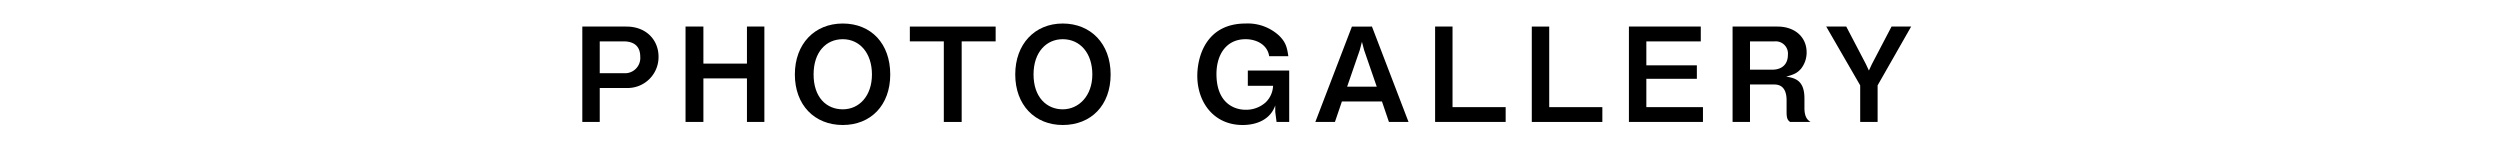
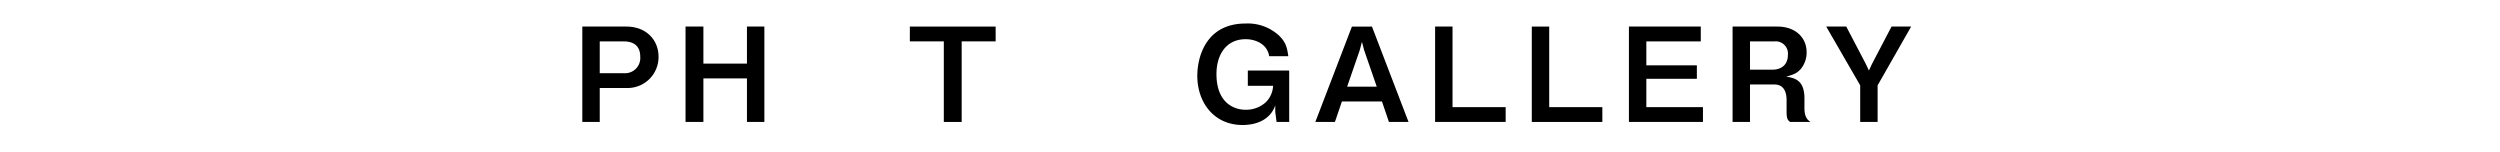
<svg xmlns="http://www.w3.org/2000/svg" id="レイヤー_1" data-name="レイヤー 1" viewBox="0 0 574 35">
  <title>ttl_ws_sub5</title>
  <path d="M143.8,20.2h-6.1V28h-4V6.1h10.1c4.7,0,7.4,3.2,7.4,6.9A7.1,7.1,0,0,1,143.8,20.2Zm-.6-10.7h-5.5v7.3h5.5A3.5,3.5,0,0,0,147,13C147,10.4,145.3,9.5,143.2,9.5Z" />
  <path d="M171.5,28V18h-10V28h-4.1V6.1h4.1v8.5h10V6.1h4V28Z" />
-   <path d="M193.5,28.7c-6.5,0-11-4.6-11-11.6s4.5-11.7,11-11.7,10.9,4.6,10.9,11.7S199.9,28.7,193.5,28.7Zm0-19.7c-3.8,0-6.7,2.9-6.7,8.1s2.9,8,6.7,8,6.7-3.1,6.7-8S197.4,9,193.5,9Z" />
  <path d="M220.8,9.5V28h-4.1V9.5h-7.8V6.1h19.7V9.5Z" />
-   <path d="M244,28.7c-6.4,0-10.9-4.6-10.9-11.6S237.6,5.4,244,5.4s11,4.6,11,11.7S250.5,28.7,244,28.7ZM244,9c-3.7,0-6.7,2.9-6.7,8.1s3,8,6.7,8,6.8-3.1,6.8-8S248,9,244,9Z" />
  <path d="M293.1,28l-.3-2.3V24.2c-1.1,3.2-4.2,4.5-7.5,4.5-6.6,0-10.4-5.2-10.4-11.3,0-4.2,1.9-12,11.1-12a10.6,10.6,0,0,1,7.7,2.8c1.5,1.5,1.8,2.6,2.1,4.7h-4.4c-.4-2.7-3-3.9-5.4-3.9-4.5,0-6.7,3.6-6.7,8,0,6.5,3.9,8.2,6.7,8.2a6.7,6.7,0,0,0,4.6-1.7,5.6,5.6,0,0,0,1.7-3.8h-5.8V16.2H296V28Z" />
  <path d="M318.9,28l-1.6-4.7h-9.2L306.5,28H302l8.4-21.9H315L323.4,28Zm-5.7-16.5-.5-1.9-.5,1.9-2.9,8.4h6.8Z" />
  <path d="M329.5,28V6.1h4V24.6h12.2V28Z" />
  <path d="M351.7,28V6.1h4V24.6h12.2V28Z" />
  <path d="M374,28V6.1h16.5V9.5H378V15h11.6v3.1H378v6.5h13V28Z" />
  <path d="M411,28c-.5-.4-.8-.7-.8-2.3V23c0-1.5-.4-3.6-2.8-3.6h-5.6V28h-4V6.1h10.3c4.1,0,6.7,2.5,6.7,5.9a6,6,0,0,1-1.3,3.8c-.9,1-1.6,1.3-3.4,1.8,2.1.3,4.2.9,4.2,5v2.2c0,2.2.8,2.8,1.4,3.2ZM407.5,9.5h-5.7V16h5.1c2.2,0,3.6-1.2,3.6-3.4A2.8,2.8,0,0,0,407.5,9.5Z" />
  <path d="M431.1,19.6V28h-4V19.6L419.3,6.1h4.6l4.5,8.6.7,1.5.7-1.5,4.5-8.6h4.5Z" />
</svg>